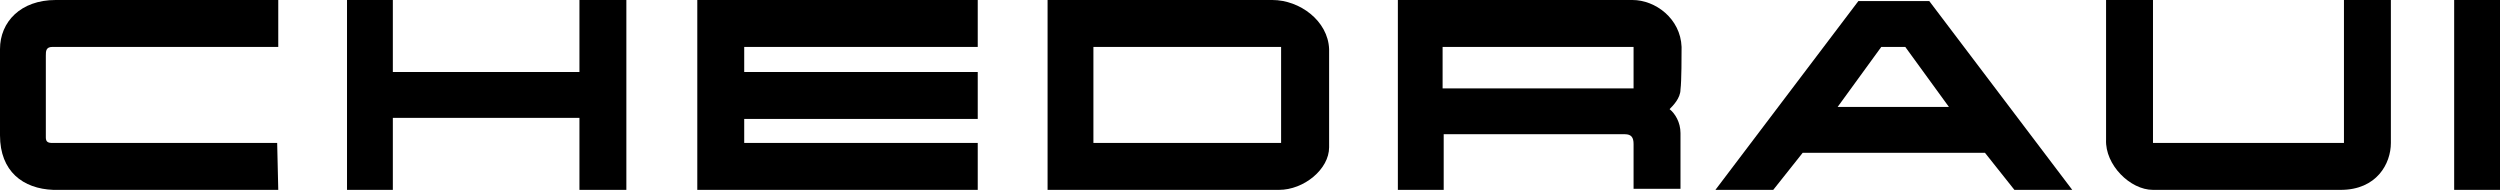
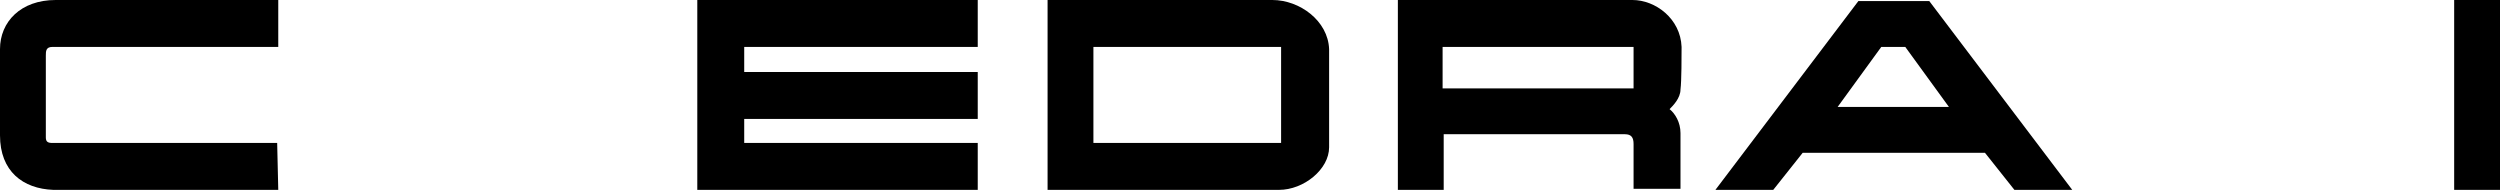
<svg xmlns="http://www.w3.org/2000/svg" version="1.1" id="Logo_Layer" x="0px" y="0px" viewBox="0 0 229.1 17.4" style="enable-background:new 0 0 229.1 17.4;" xml:space="preserve">
  <g id="CHEDRAUI">
    <path d="M25.5,17.4c0,0-19.5,0-20.6,0c-2.8-0.1-4.9-1.7-4.9-5c0-0.8,0-6.5,0-7.9C0,2,1.9,0,5.1,0c1.1,0,20.4,0,20.4,0v4.3   c0,0-20.4,0-20.7,0c-0.6,0-0.6,0.4-0.6,0.8c0,0.4,0,7.2,0,7.5c0,0.4,0.2,0.5,0.6,0.5c0.4,0,20.6,0,20.6,0L25.5,17.4L25.5,17.4z" />
-     <polygon points="53.1,17.4 53.1,10.8 36,10.8 36,17.4 31.8,17.4 31.8,0 36,0 36,6.6 53.1,6.6 53.1,0 57.4,0 57.4,17.4  " />
    <polygon points="89.6,13.1 68.2,13.1 68.2,10.9 89.6,10.9 89.6,6.6 68.2,6.6 68.2,4.3 89.6,4.3 89.6,0 63.9,0 63.9,17.4 89.6,17.4     " />
    <path d="M116.6,0C114.8,0,96,0,96,0v17.4c0,0,19.8,0,21.2,0c2.3,0,4.6-1.9,4.6-3.9c0-1.6,0-7.2,0-9C121.7,1.9,119.1,0,116.6,0z    M117.4,13.1h-17.2V4.3h17.2V13.1z" />
    <path d="M154.1,4.3C154,1.7,151.7,0,149.6,0c-1.1,0-21.5,0-21.5,0v17.4h4.2v-5.1c0,0,16,0,16.6,0s0.8,0.3,0.8,0.9   c0,0.8,0,4.1,0,4.1h4.3c0,0,0-4.3,0-5.1c0-1-0.5-1.8-1-2.2c0.3-0.3,1-1,1-1.8C154.1,7.5,154.1,5,154.1,4.3z M149.7,8.1h-17.5V4.3   h17.5V8.1z" />
    <path d="M176.8,0.1h-6.5l-13.1,17.3h5.3l2.7-3.4h16.7l2.7,3.4h5.3L176.8,0.1z M168.4,9.8l4-5.5h2.2l4,5.5H168.4z" />
    <polygon points="224.9,17.4 224.9,0 229.1,0 229.1,17.4  " />
-     <path d="M197.3,0v13.1h17.5V0h4.3c0,0,0,11.6,0,13.1c0,1.9-1.3,4.3-4.6,4.3c-1.7,0-15.7,0-17.2,0c-2.1,0-4.4-2.3-4.3-4.6   c0-0.6,0-12.8,0-12.8H197.3z" />
  </g>
</svg>